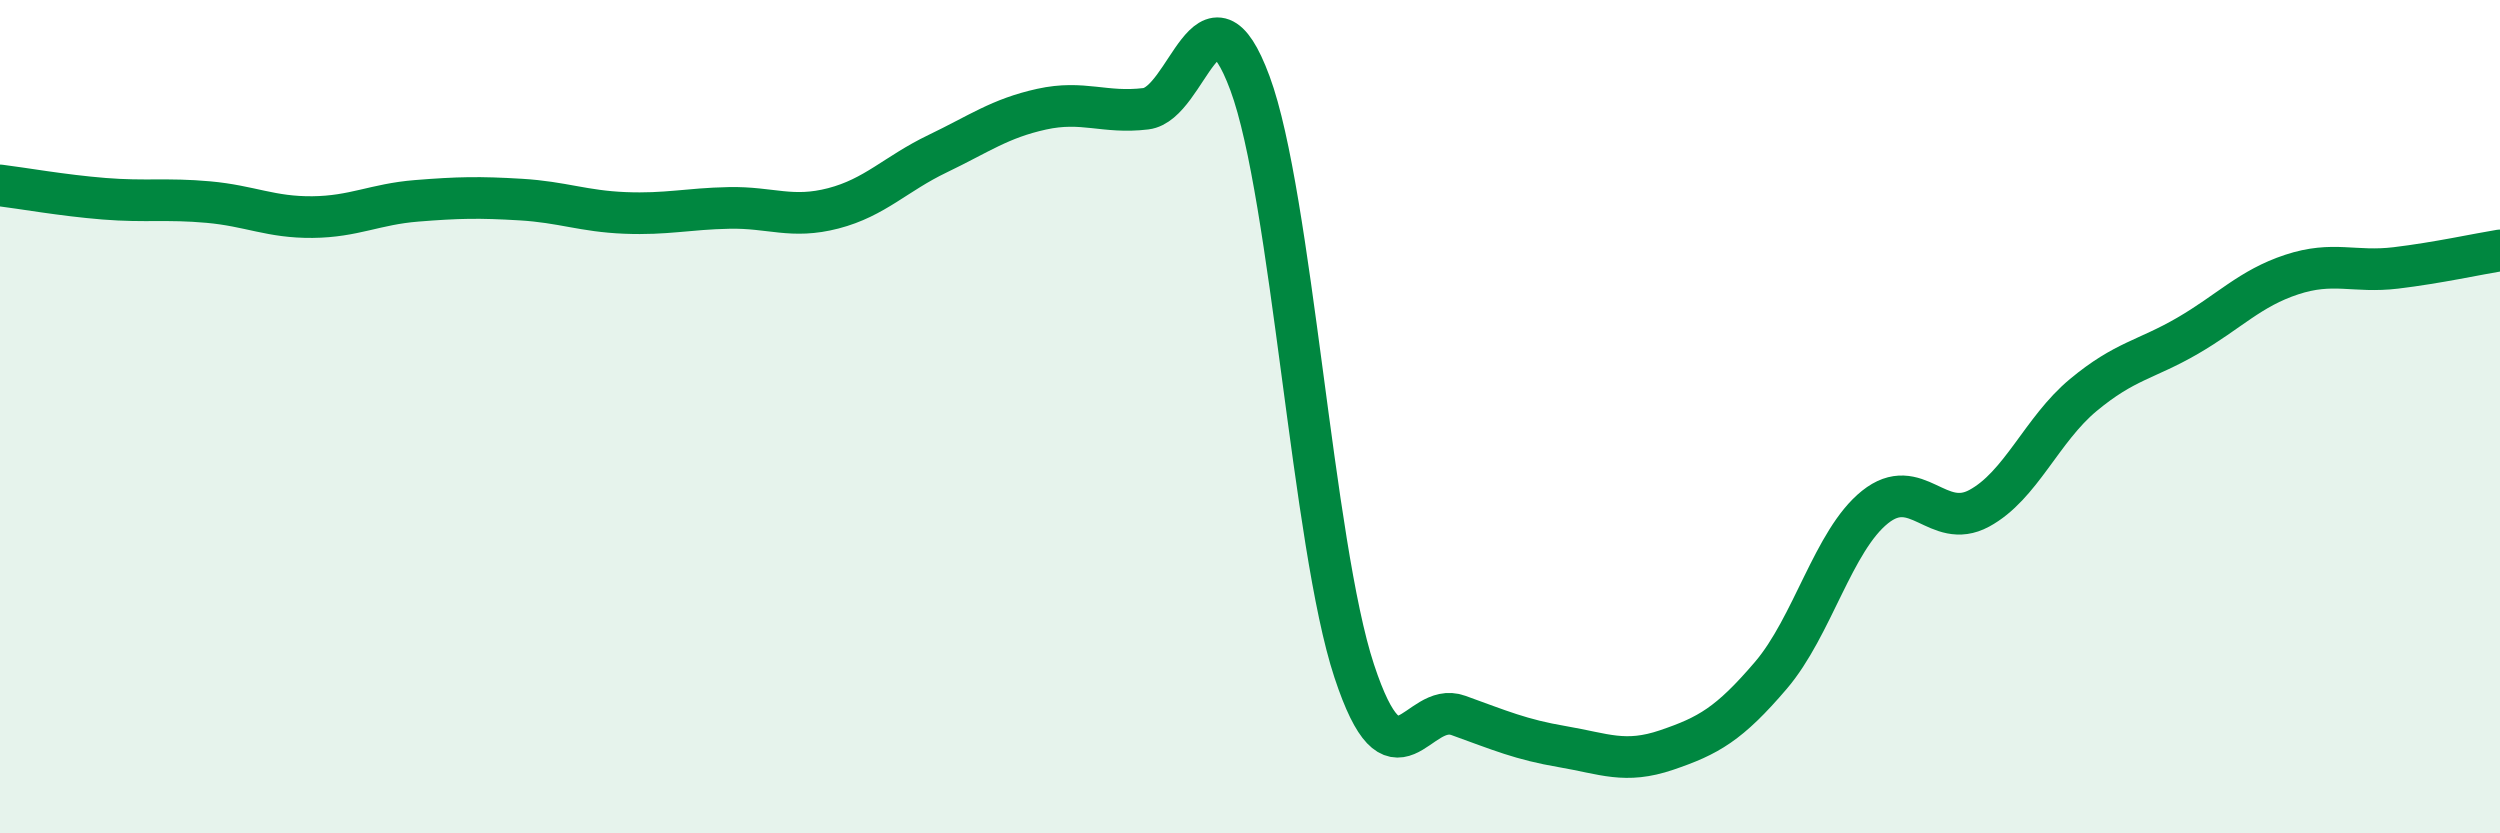
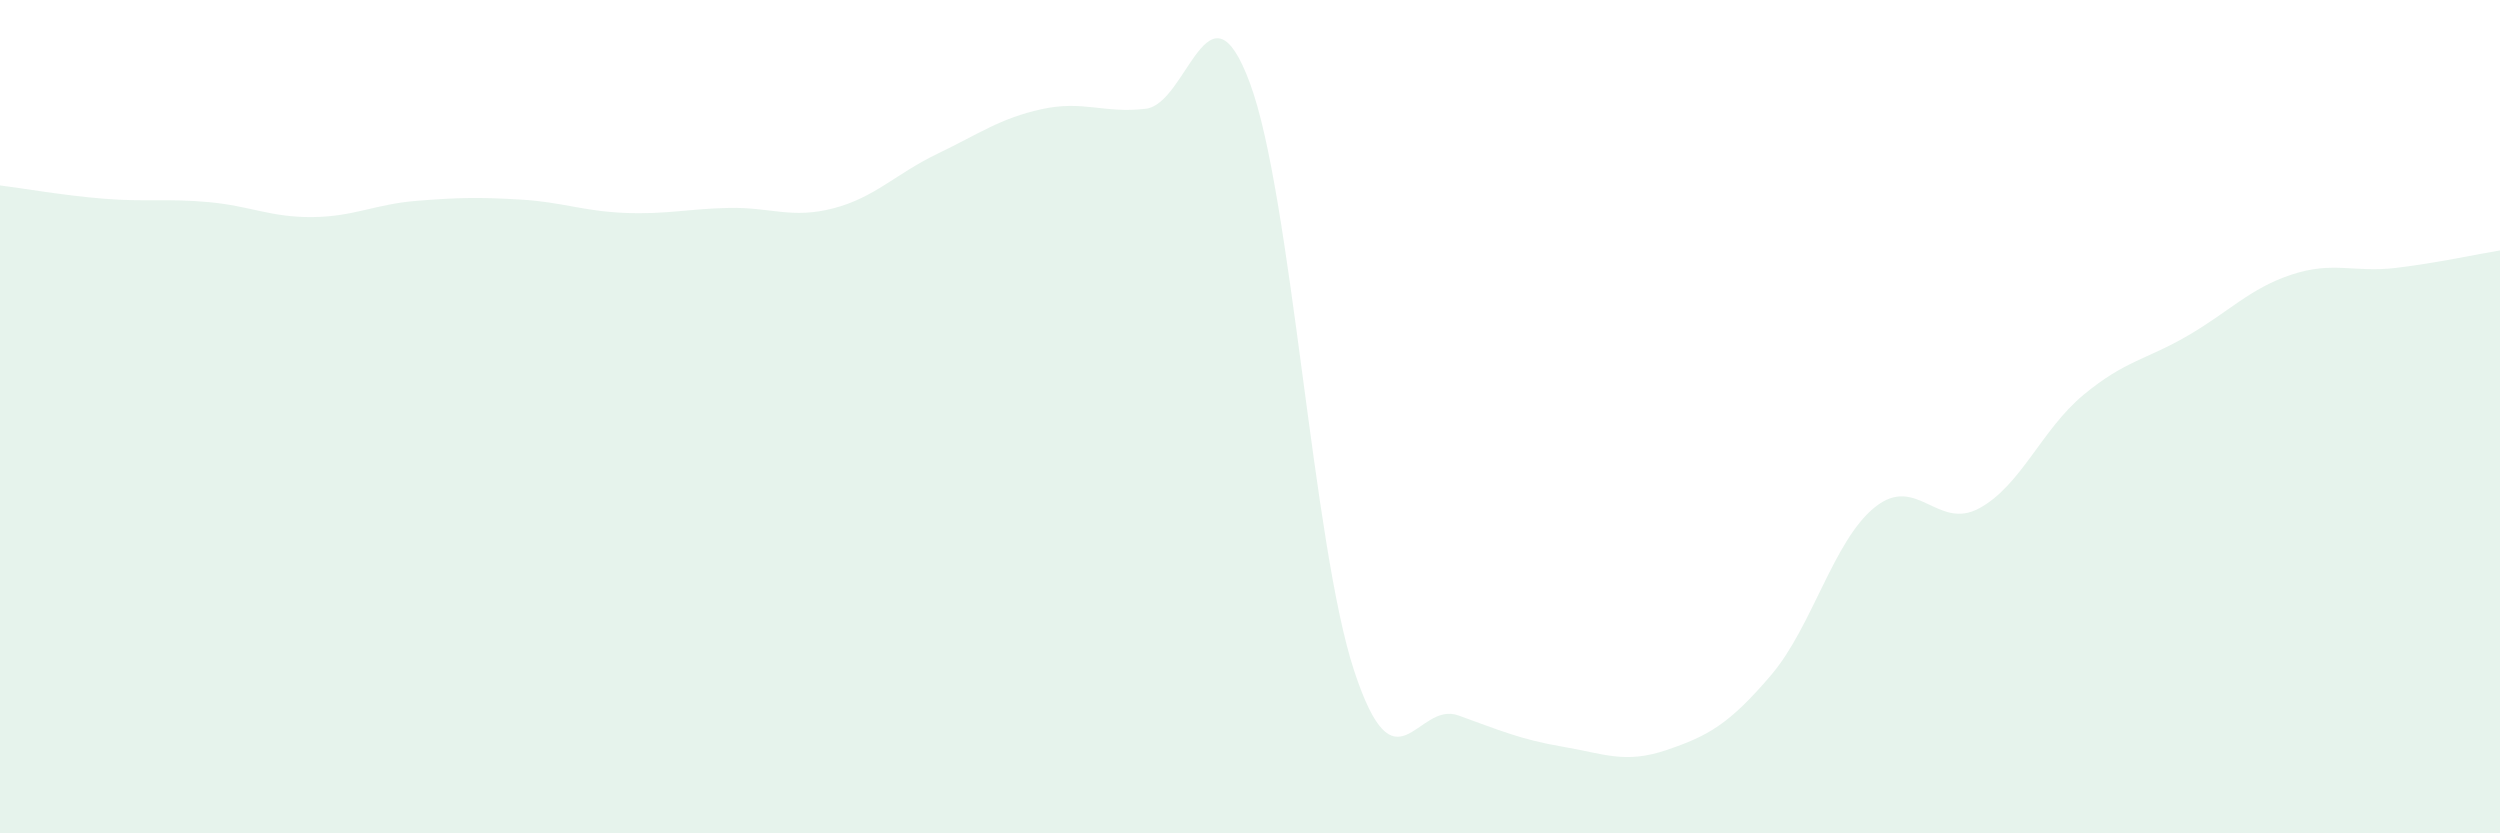
<svg xmlns="http://www.w3.org/2000/svg" width="60" height="20" viewBox="0 0 60 20">
  <path d="M 0,4.45 C 0.5,4.51 1.5,4.69 2.5,4.77 C 3.5,4.85 4,4.76 5,4.85 C 6,4.94 6.5,5.22 7.5,5.21 C 8.5,5.2 9,4.9 10,4.82 C 11,4.74 11.5,4.73 12.5,4.79 C 13.5,4.85 14,5.07 15,5.11 C 16,5.15 16.5,5.01 17.5,4.99 C 18.5,4.97 19,5.26 20,5 C 21,4.74 21.5,4.17 22.5,3.69 C 23.5,3.21 24,2.84 25,2.62 C 26,2.4 26.5,2.73 27.5,2.61 C 28.5,2.49 29,-0.7 30,2 C 31,4.7 31.5,13.07 32.5,16.1 C 33.5,19.13 34,16.81 35,17.17 C 36,17.53 36.5,17.75 37.5,17.92 C 38.5,18.09 39,18.34 40,18 C 41,17.66 41.5,17.38 42.5,16.21 C 43.5,15.04 44,12.97 45,12.17 C 46,11.37 46.5,12.74 47.5,12.2 C 48.5,11.66 49,10.31 50,9.48 C 51,8.65 51.5,8.64 52.5,8.06 C 53.5,7.48 54,6.92 55,6.59 C 56,6.26 56.5,6.55 57.5,6.43 C 58.5,6.31 59.5,6.09 60,6.01L60 20L0 20Z" fill="#008740" opacity="0.1" stroke-linecap="round" stroke-linejoin="round" />
-   <path d="M 0,4.45 C 0.5,4.51 1.5,4.69 2.5,4.77 C 3.5,4.85 4,4.76 5,4.85 C 6,4.94 6.5,5.22 7.5,5.21 C 8.5,5.2 9,4.9 10,4.82 C 11,4.74 11.5,4.73 12.5,4.79 C 13.5,4.85 14,5.07 15,5.11 C 16,5.15 16.5,5.01 17.5,4.99 C 18.5,4.97 19,5.26 20,5 C 21,4.74 21.5,4.17 22.5,3.69 C 23.5,3.21 24,2.84 25,2.62 C 26,2.4 26.5,2.73 27.5,2.61 C 28.5,2.49 29,-0.7 30,2 C 31,4.7 31.5,13.07 32.5,16.1 C 33.5,19.13 34,16.81 35,17.17 C 36,17.53 36.5,17.75 37.5,17.92 C 38.5,18.09 39,18.34 40,18 C 41,17.66 41.5,17.38 42.5,16.21 C 43.5,15.04 44,12.97 45,12.17 C 46,11.37 46.5,12.74 47.5,12.2 C 48.5,11.66 49,10.31 50,9.48 C 51,8.65 51.5,8.64 52.5,8.06 C 53.5,7.48 54,6.92 55,6.59 C 56,6.26 56.5,6.55 57.5,6.43 C 58.5,6.31 59.5,6.09 60,6.01" stroke="#008740" stroke-width="1" fill="none" stroke-linecap="round" stroke-linejoin="round" />
</svg>